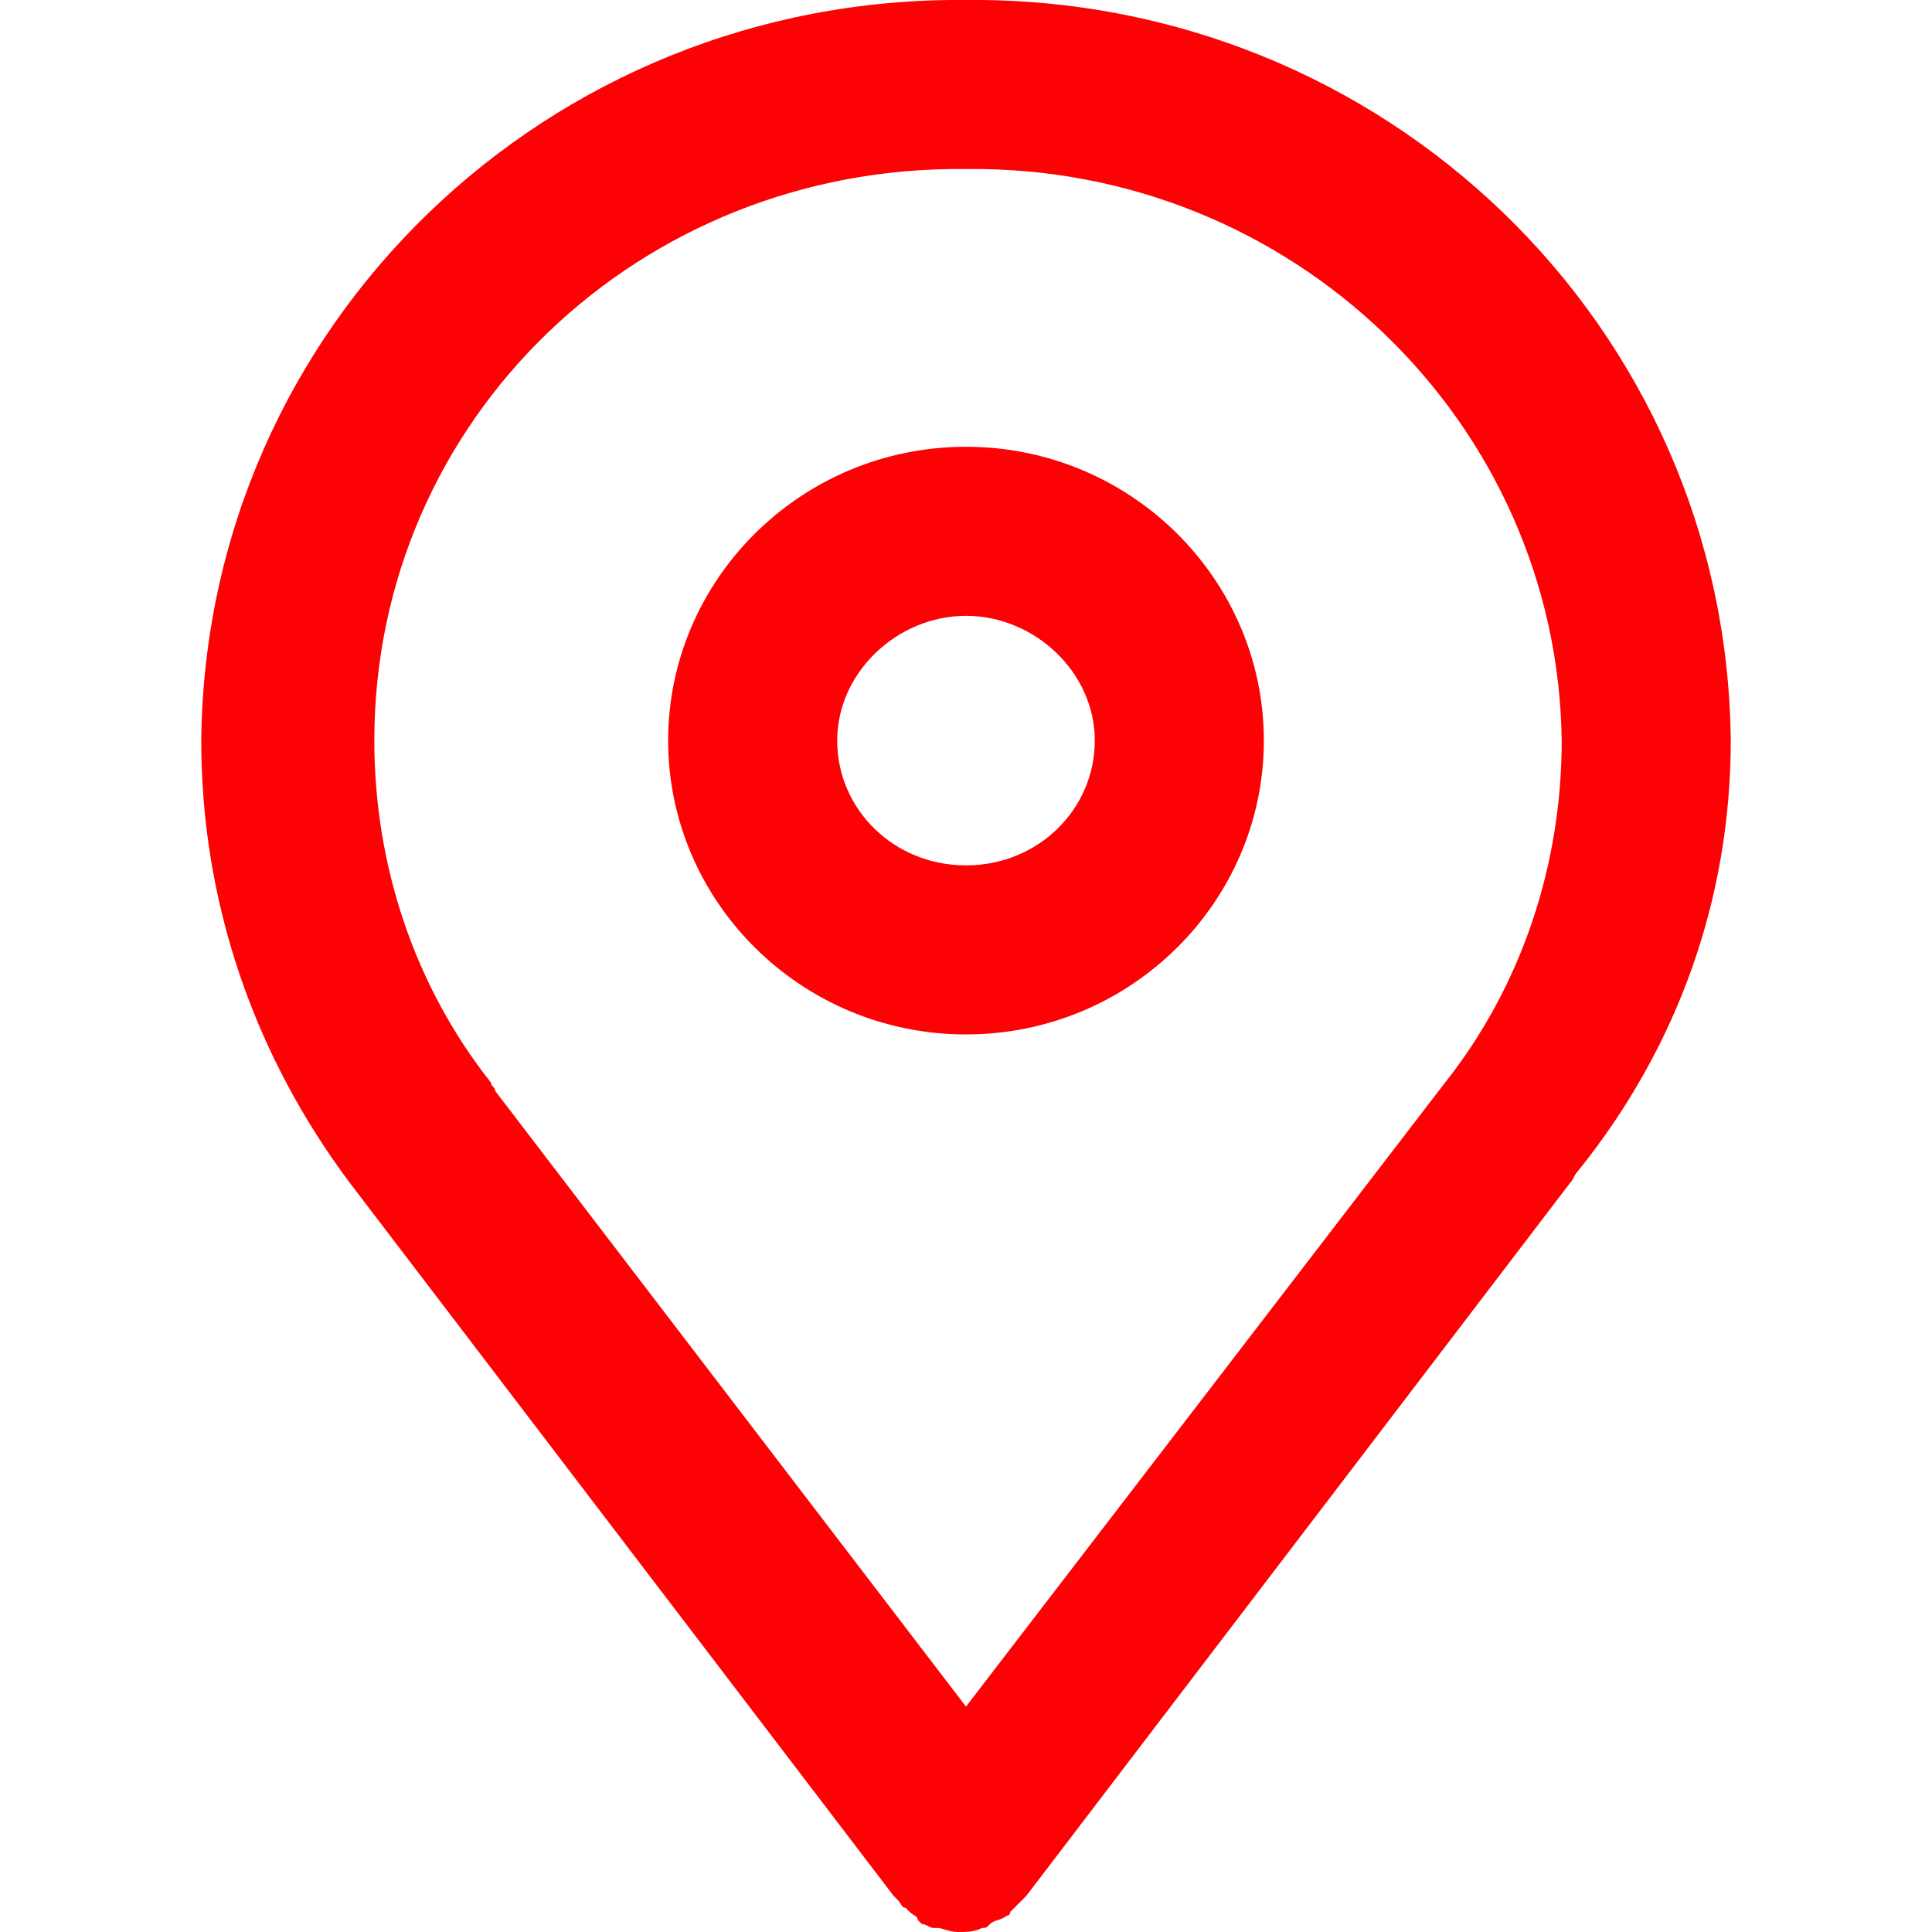
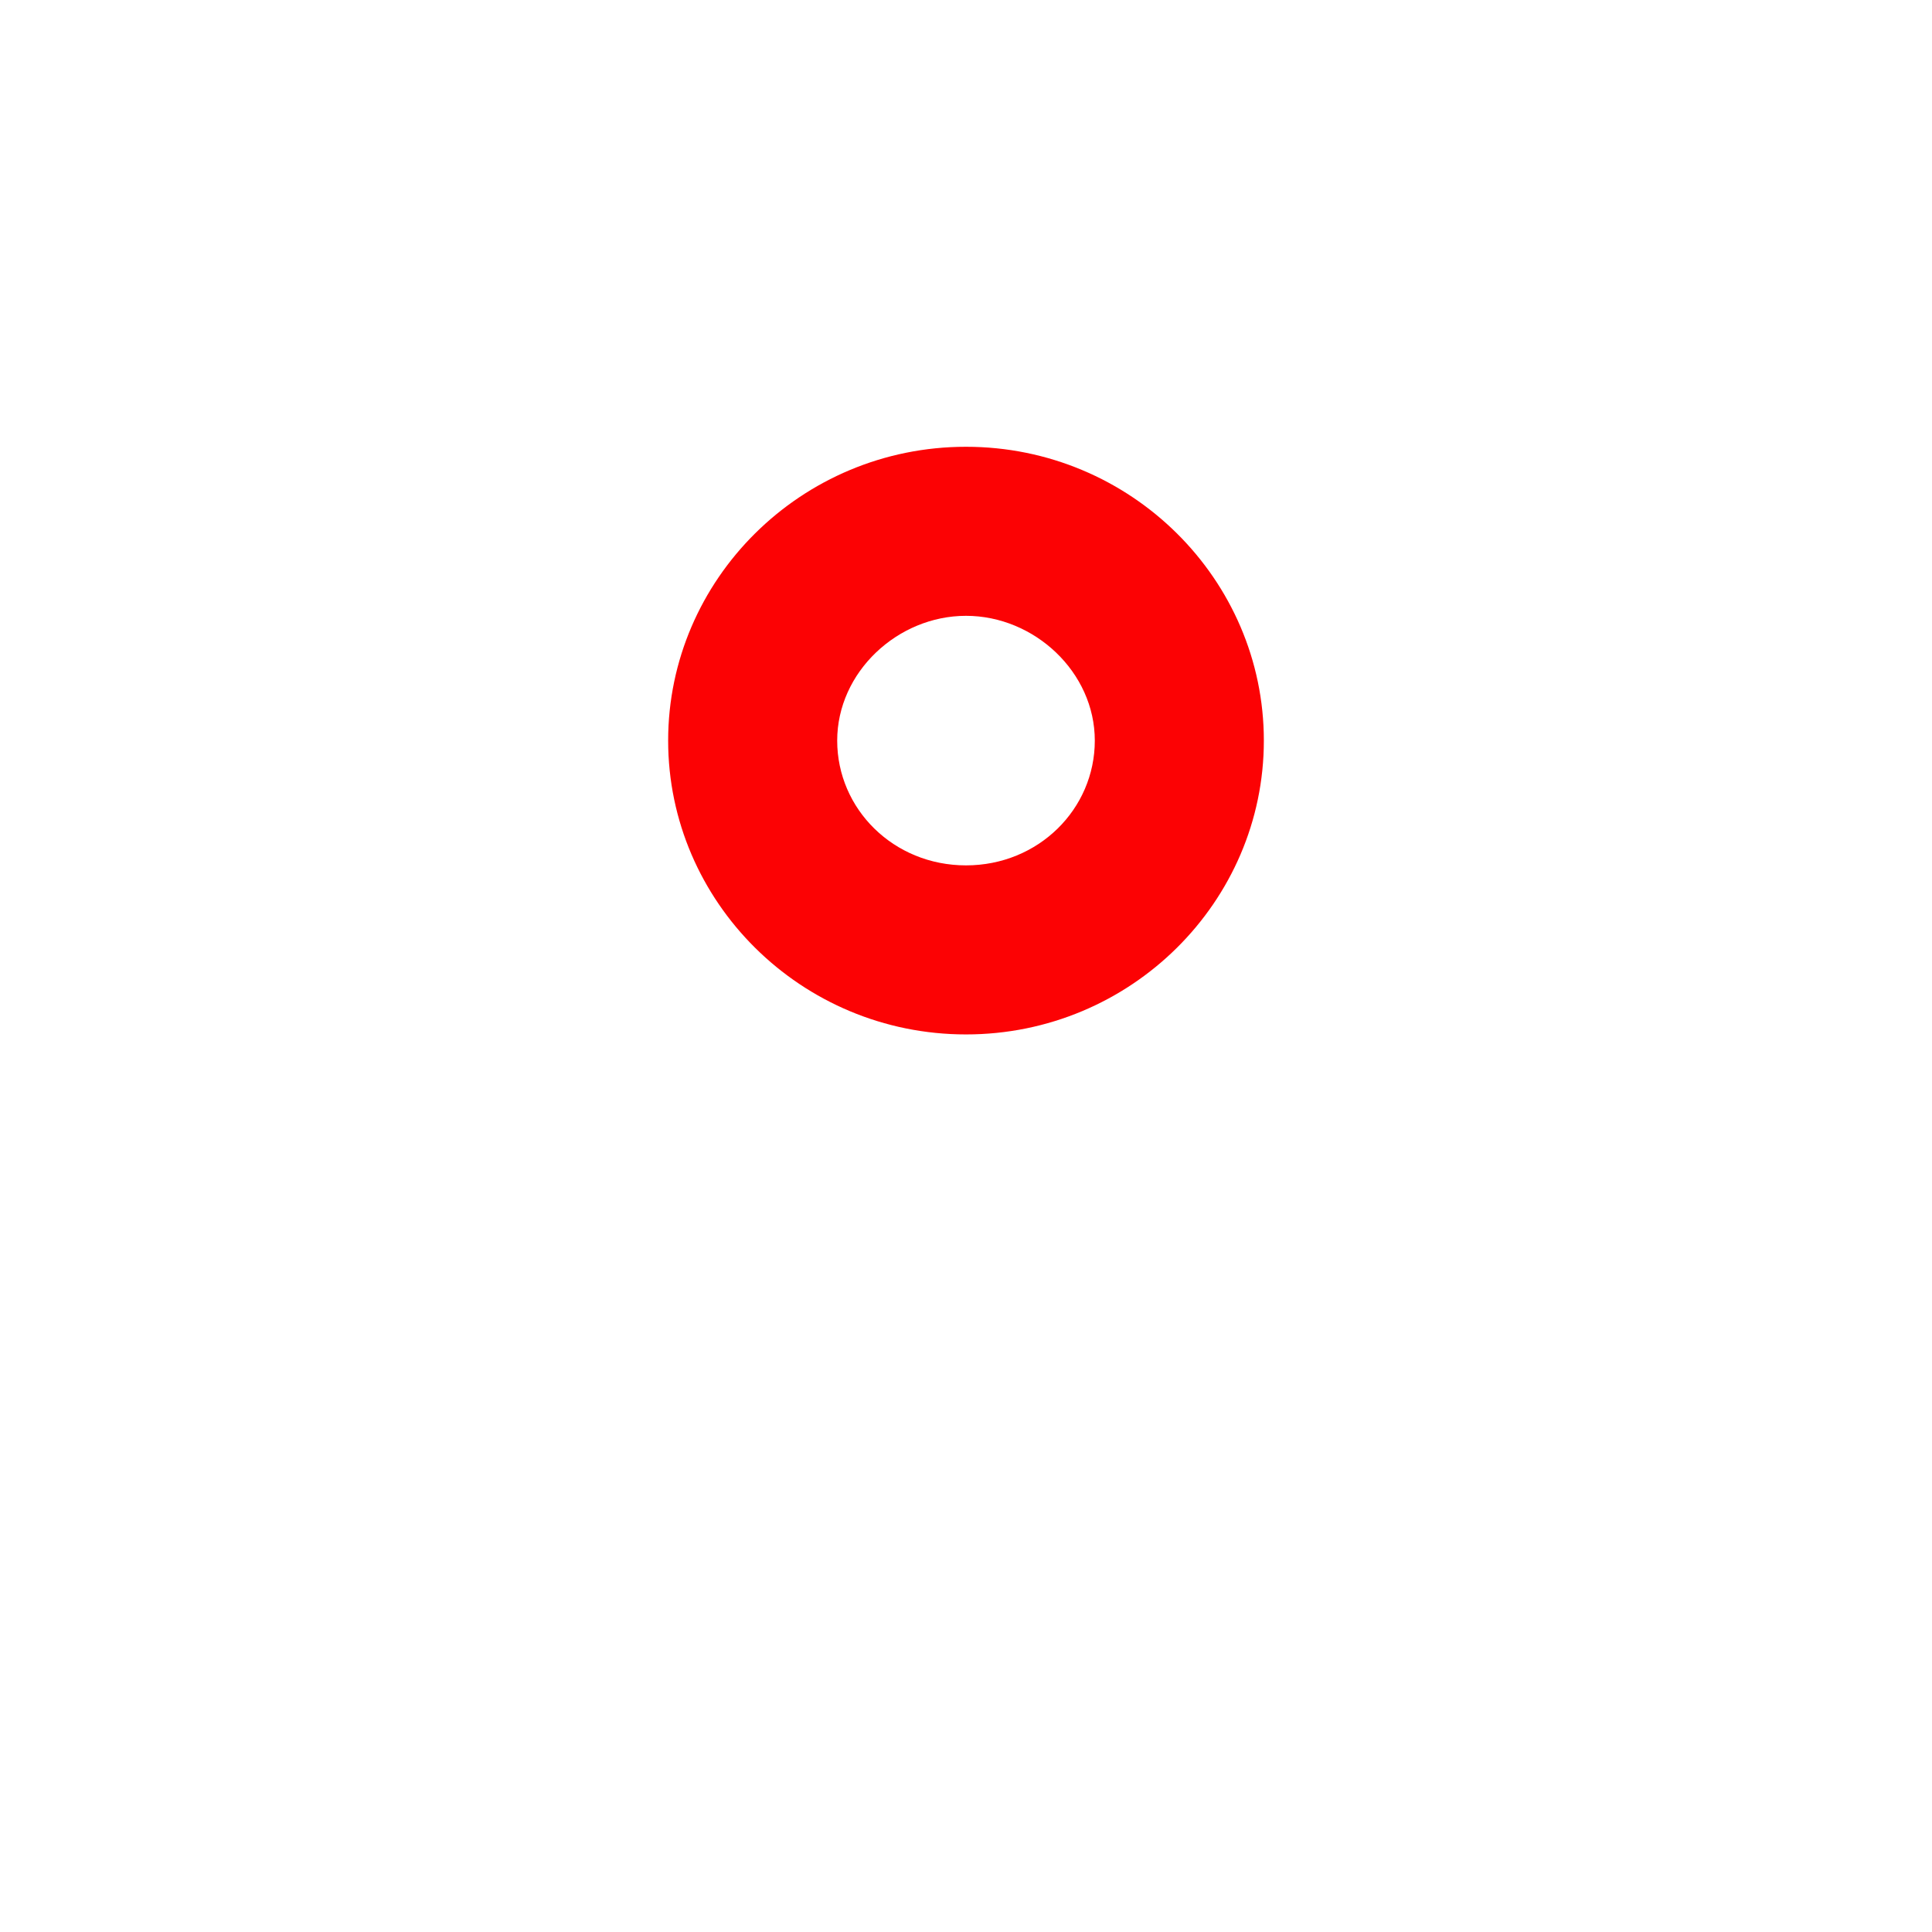
<svg xmlns="http://www.w3.org/2000/svg" version="1.1" id="Слой_1" x="0px" y="0px" viewBox="0 0 48 48" style="enable-background:new 0 0 48 48;" xml:space="preserve">
  <style type="text/css">
	.st0{fill:#FC0204;}
</style>
  <title>Icon (6)</title>
  <g>
-     <path class="st0" d="M43,18.4C42.9,8.1,34.4-0.1,24,0C13.6-0.1,5.1,8.1,5,18.4c0,4,1.3,7.8,3.7,11c0,0,0,0,0,0l13.5,17.7   c0,0,0,0,0.1,0.1c0.1,0.1,0.1,0.2,0.2,0.2c0,0,0.1,0.1,0.1,0.1c0.1,0.1,0.2,0.1,0.2,0.2c0,0,0.1,0.1,0.1,0.1c0.1,0,0.2,0.1,0.3,0.1   c0,0,0.1,0,0.1,0c0.1,0,0.3,0.1,0.5,0.1c0.2,0,0.4,0,0.6-0.1c0.1,0,0.1,0,0.2-0.1c0.1-0.1,0.3-0.1,0.4-0.2c0,0,0.1,0,0.1-0.1   c0,0,0,0,0.1-0.1c0,0,0,0,0,0c0.1-0.1,0.2-0.2,0.3-0.3c0,0,0,0,0,0l13.5-17.7c0.1-0.1,0.1-0.2,0.2-0.3C41.7,26,43,22.3,43,18.4z    M24,4.2c8.1-0.1,14.7,6.3,14.8,14.2c0,3.1-1,6.1-2.9,8.5c0,0,0,0,0,0L24,42.4L12.3,27.1c0-0.1-0.1-0.1-0.1-0.2   c-1.9-2.4-2.9-5.4-2.9-8.5C9.3,10.4,15.9,4.1,24,4.2z" />
    <path class="st0" d="M24,25.7c4.1,0,7.4-3.3,7.4-7.3c0-4-3.3-7.3-7.4-7.3s-7.4,3.3-7.4,7.3C16.6,22.4,19.9,25.7,24,25.7z M24,15.3   c1.7,0,3.2,1.4,3.2,3.1c0,1.7-1.4,3.1-3.2,3.1s-3.2-1.4-3.2-3.1C20.8,16.7,22.3,15.3,24,15.3z" />
  </g>
</svg>